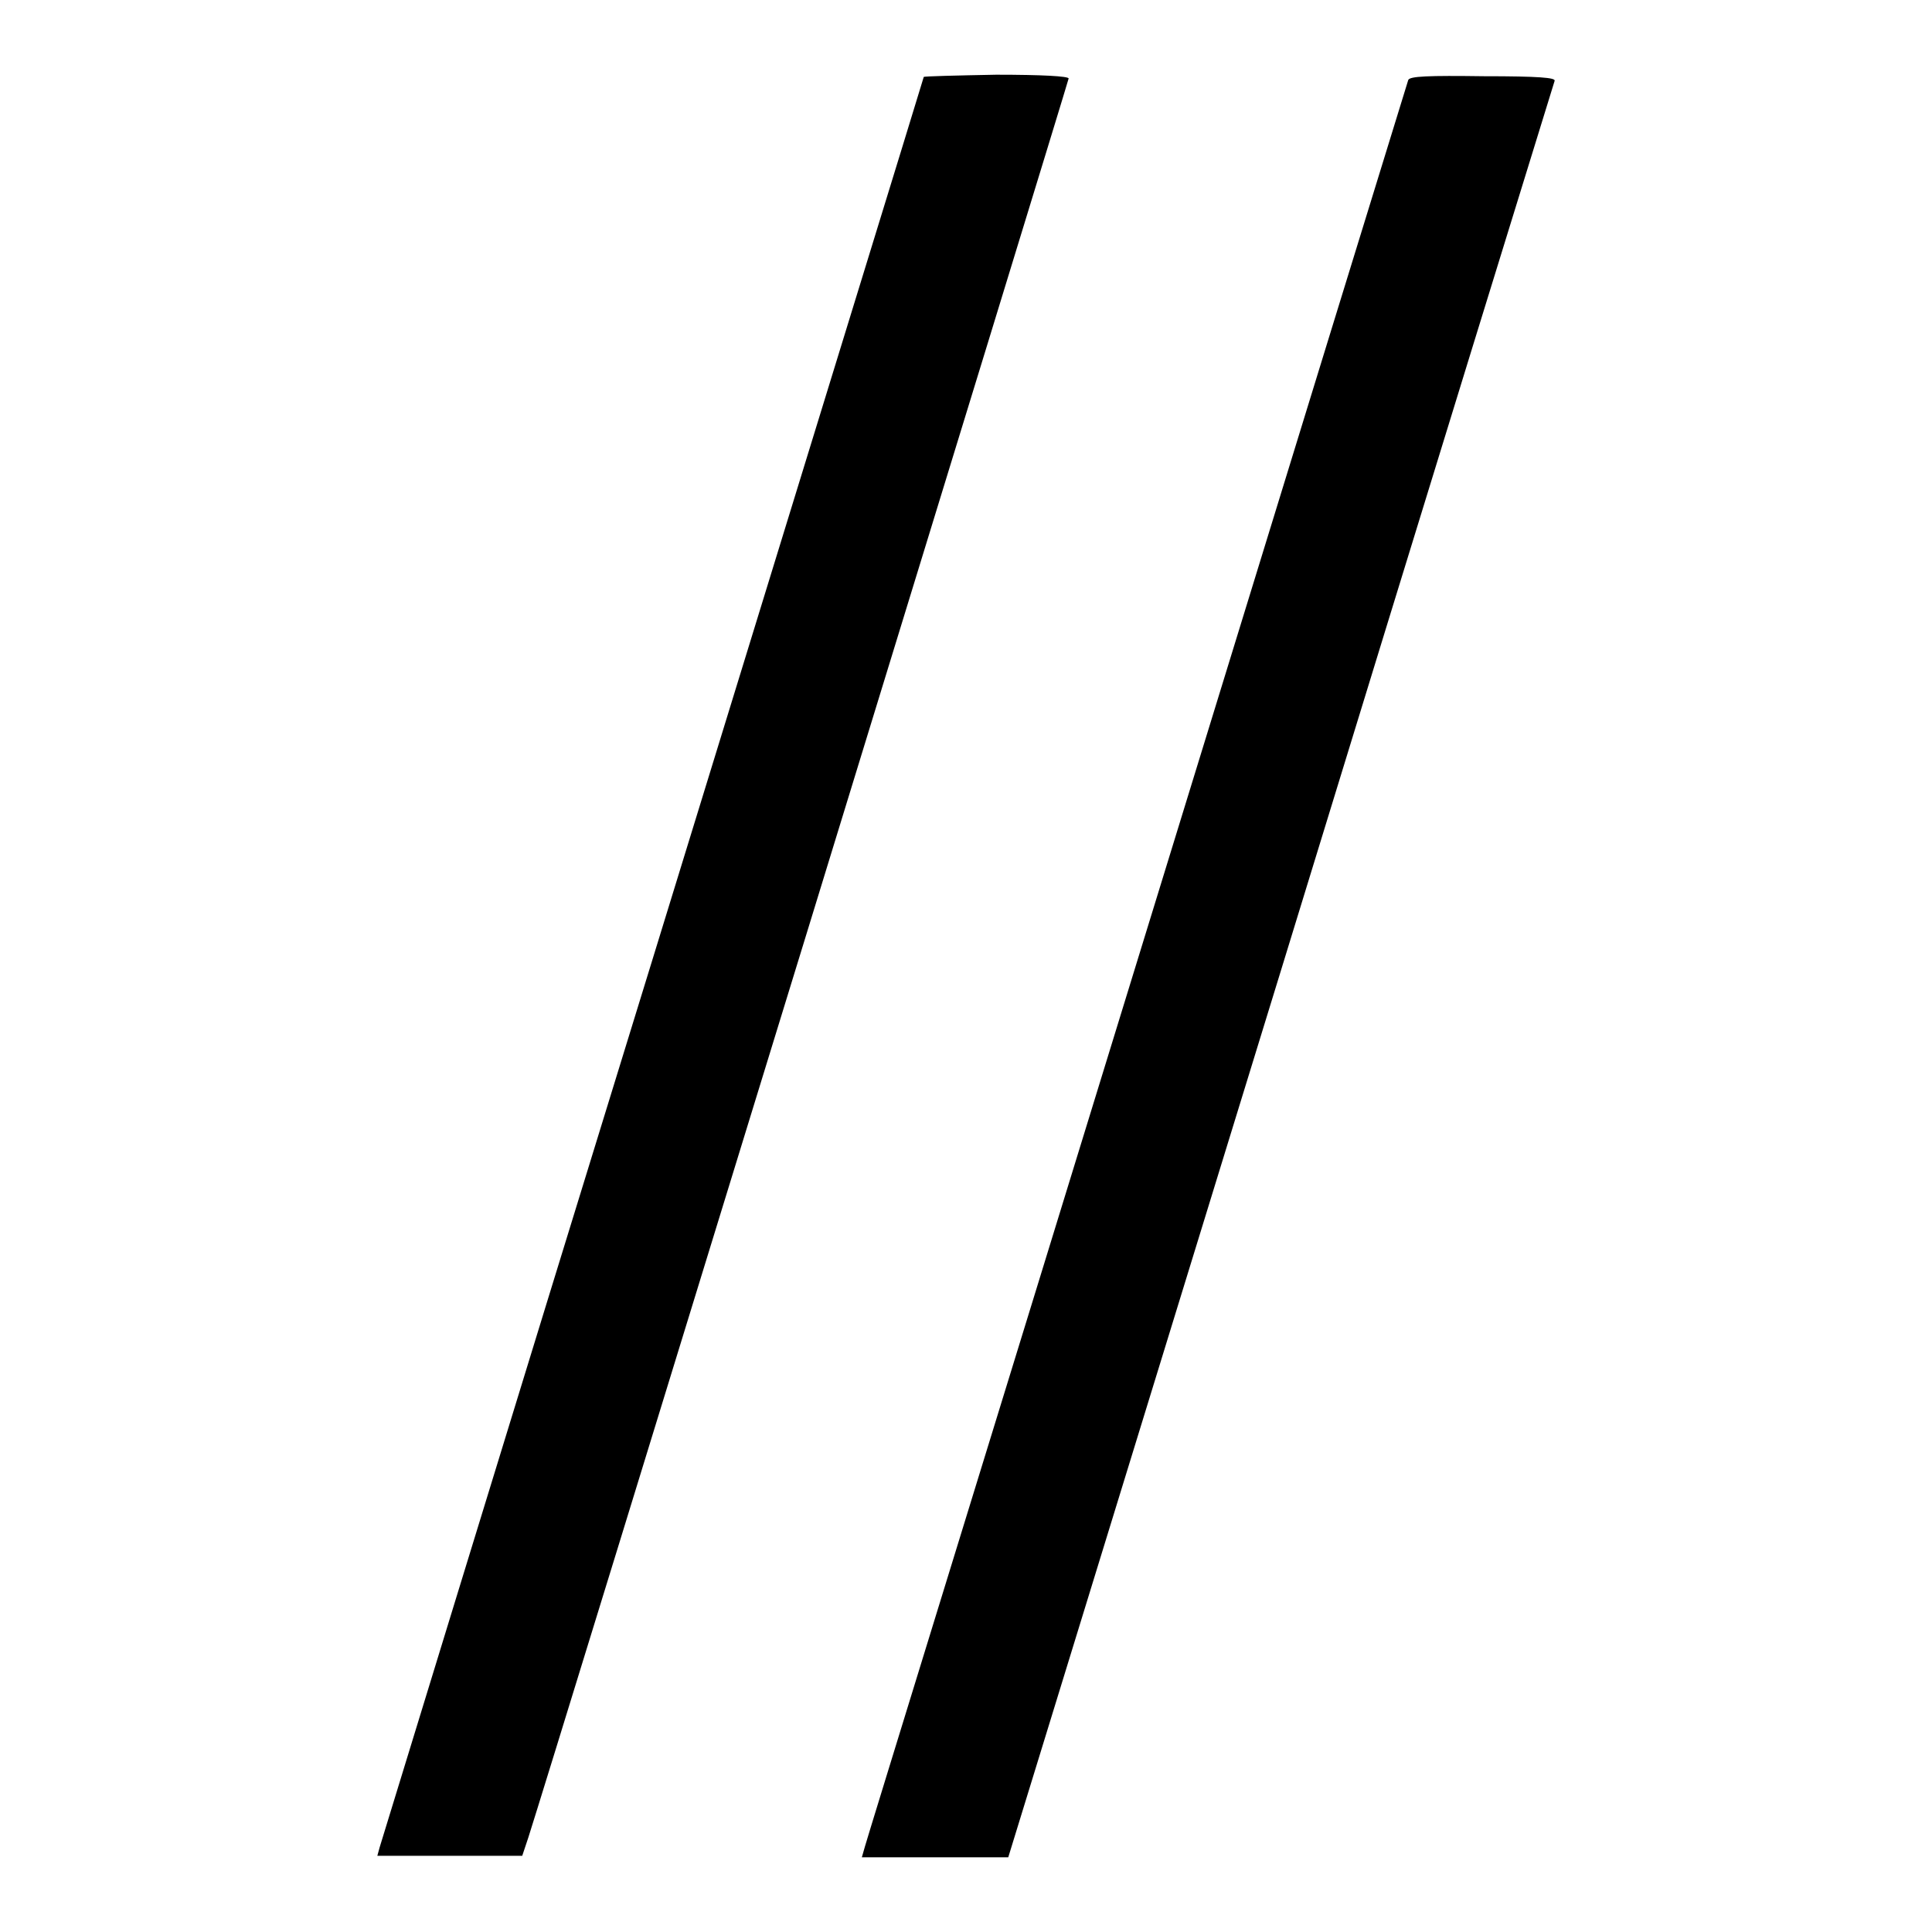
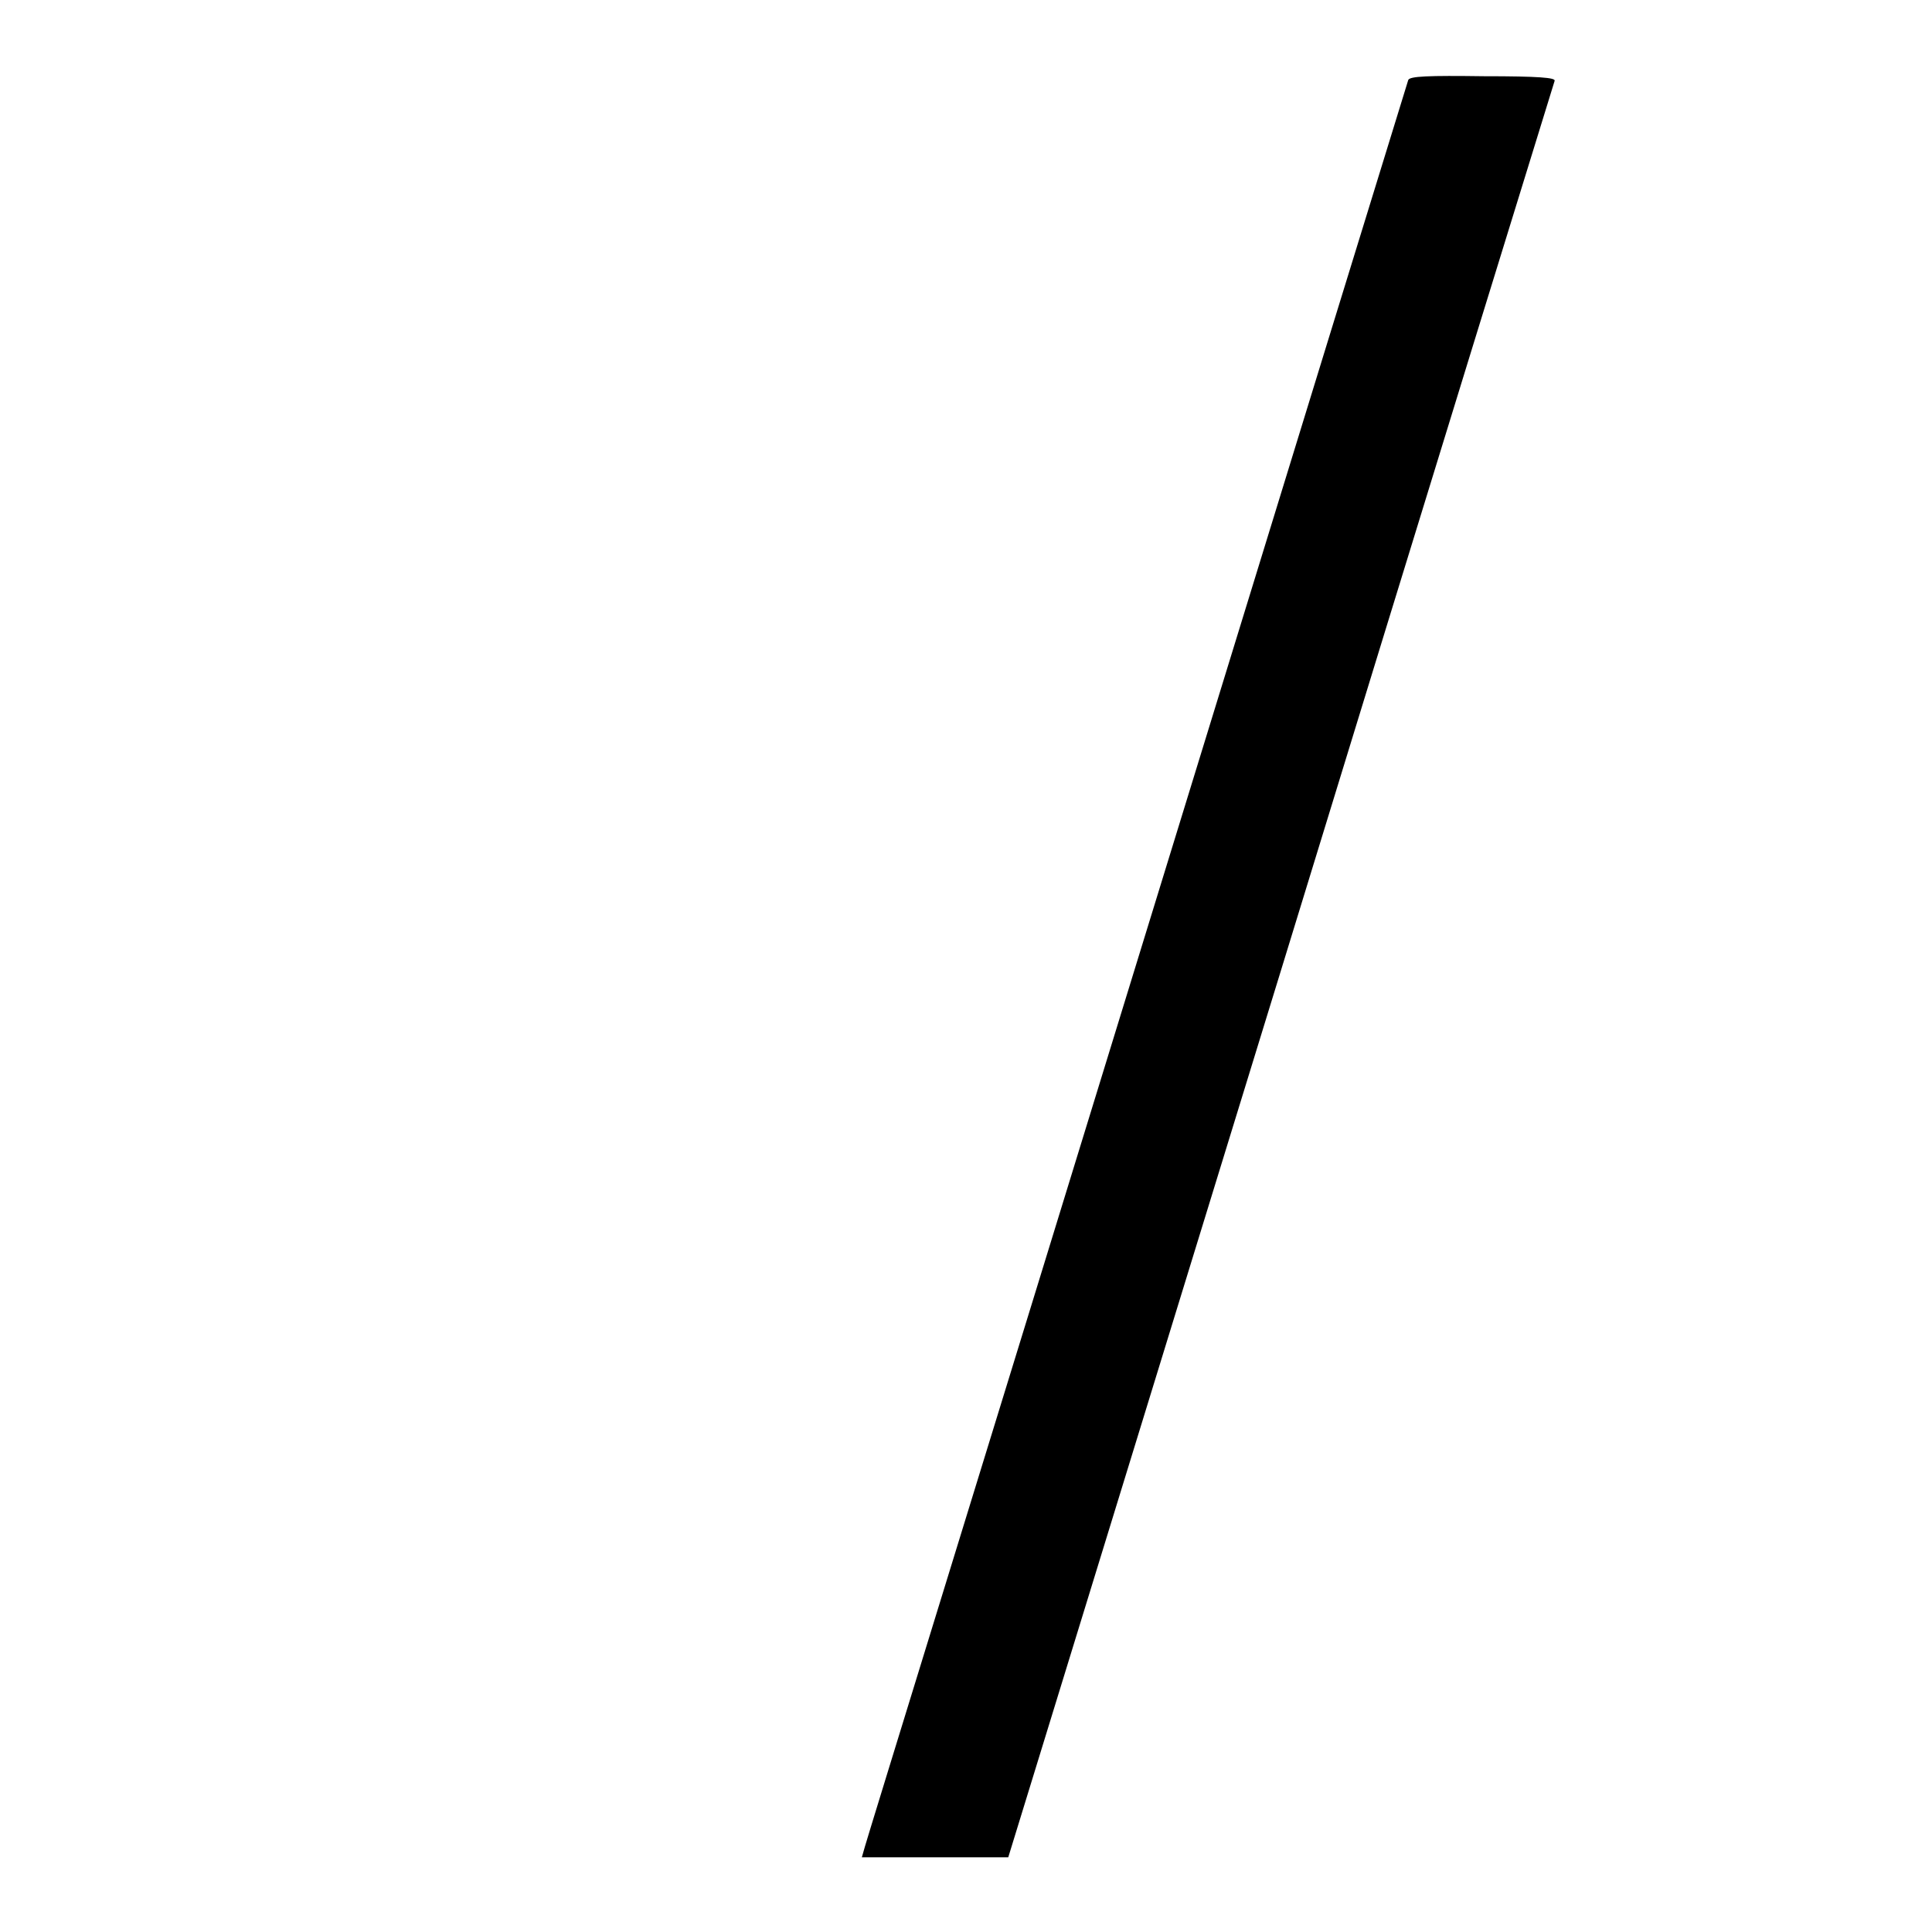
<svg xmlns="http://www.w3.org/2000/svg" version="1.1" x="0px" y="0px" viewBox="0 0 256 256" enable-background="new 0 0 256 256" xml:space="preserve">
  <g>
    <g>
      <g>
-         <path fill="#000000" d="M122.4,10.2c0,0.1-16.2,52.7-35.9,116.8c-19.8,64.2-36,117.2-36.2,117.8l-0.3,1.1h9.6h9.6l0.8-2.4c2.4-7.4,71.6-232.8,71.6-233.1c0-0.3-3.5-0.5-9.6-0.5C126.8,10,122.4,10.1,122.4,10.2z" />
        <path fill="#000000" d="M186.6,10.6c-0.1,0.3-16.3,52.9-35.9,116.7c-19.6,63.8-35.9,116.6-36.1,117.4l-0.4,1.4h9.7h9.7l36.1-117.4c19.8-64.6,36.2-117.7,36.3-118c0.1-0.4-2-0.6-9.4-0.6C189.2,10,186.8,10.1,186.6,10.6z" />
      </g>
    </g>
  </g>
</svg>